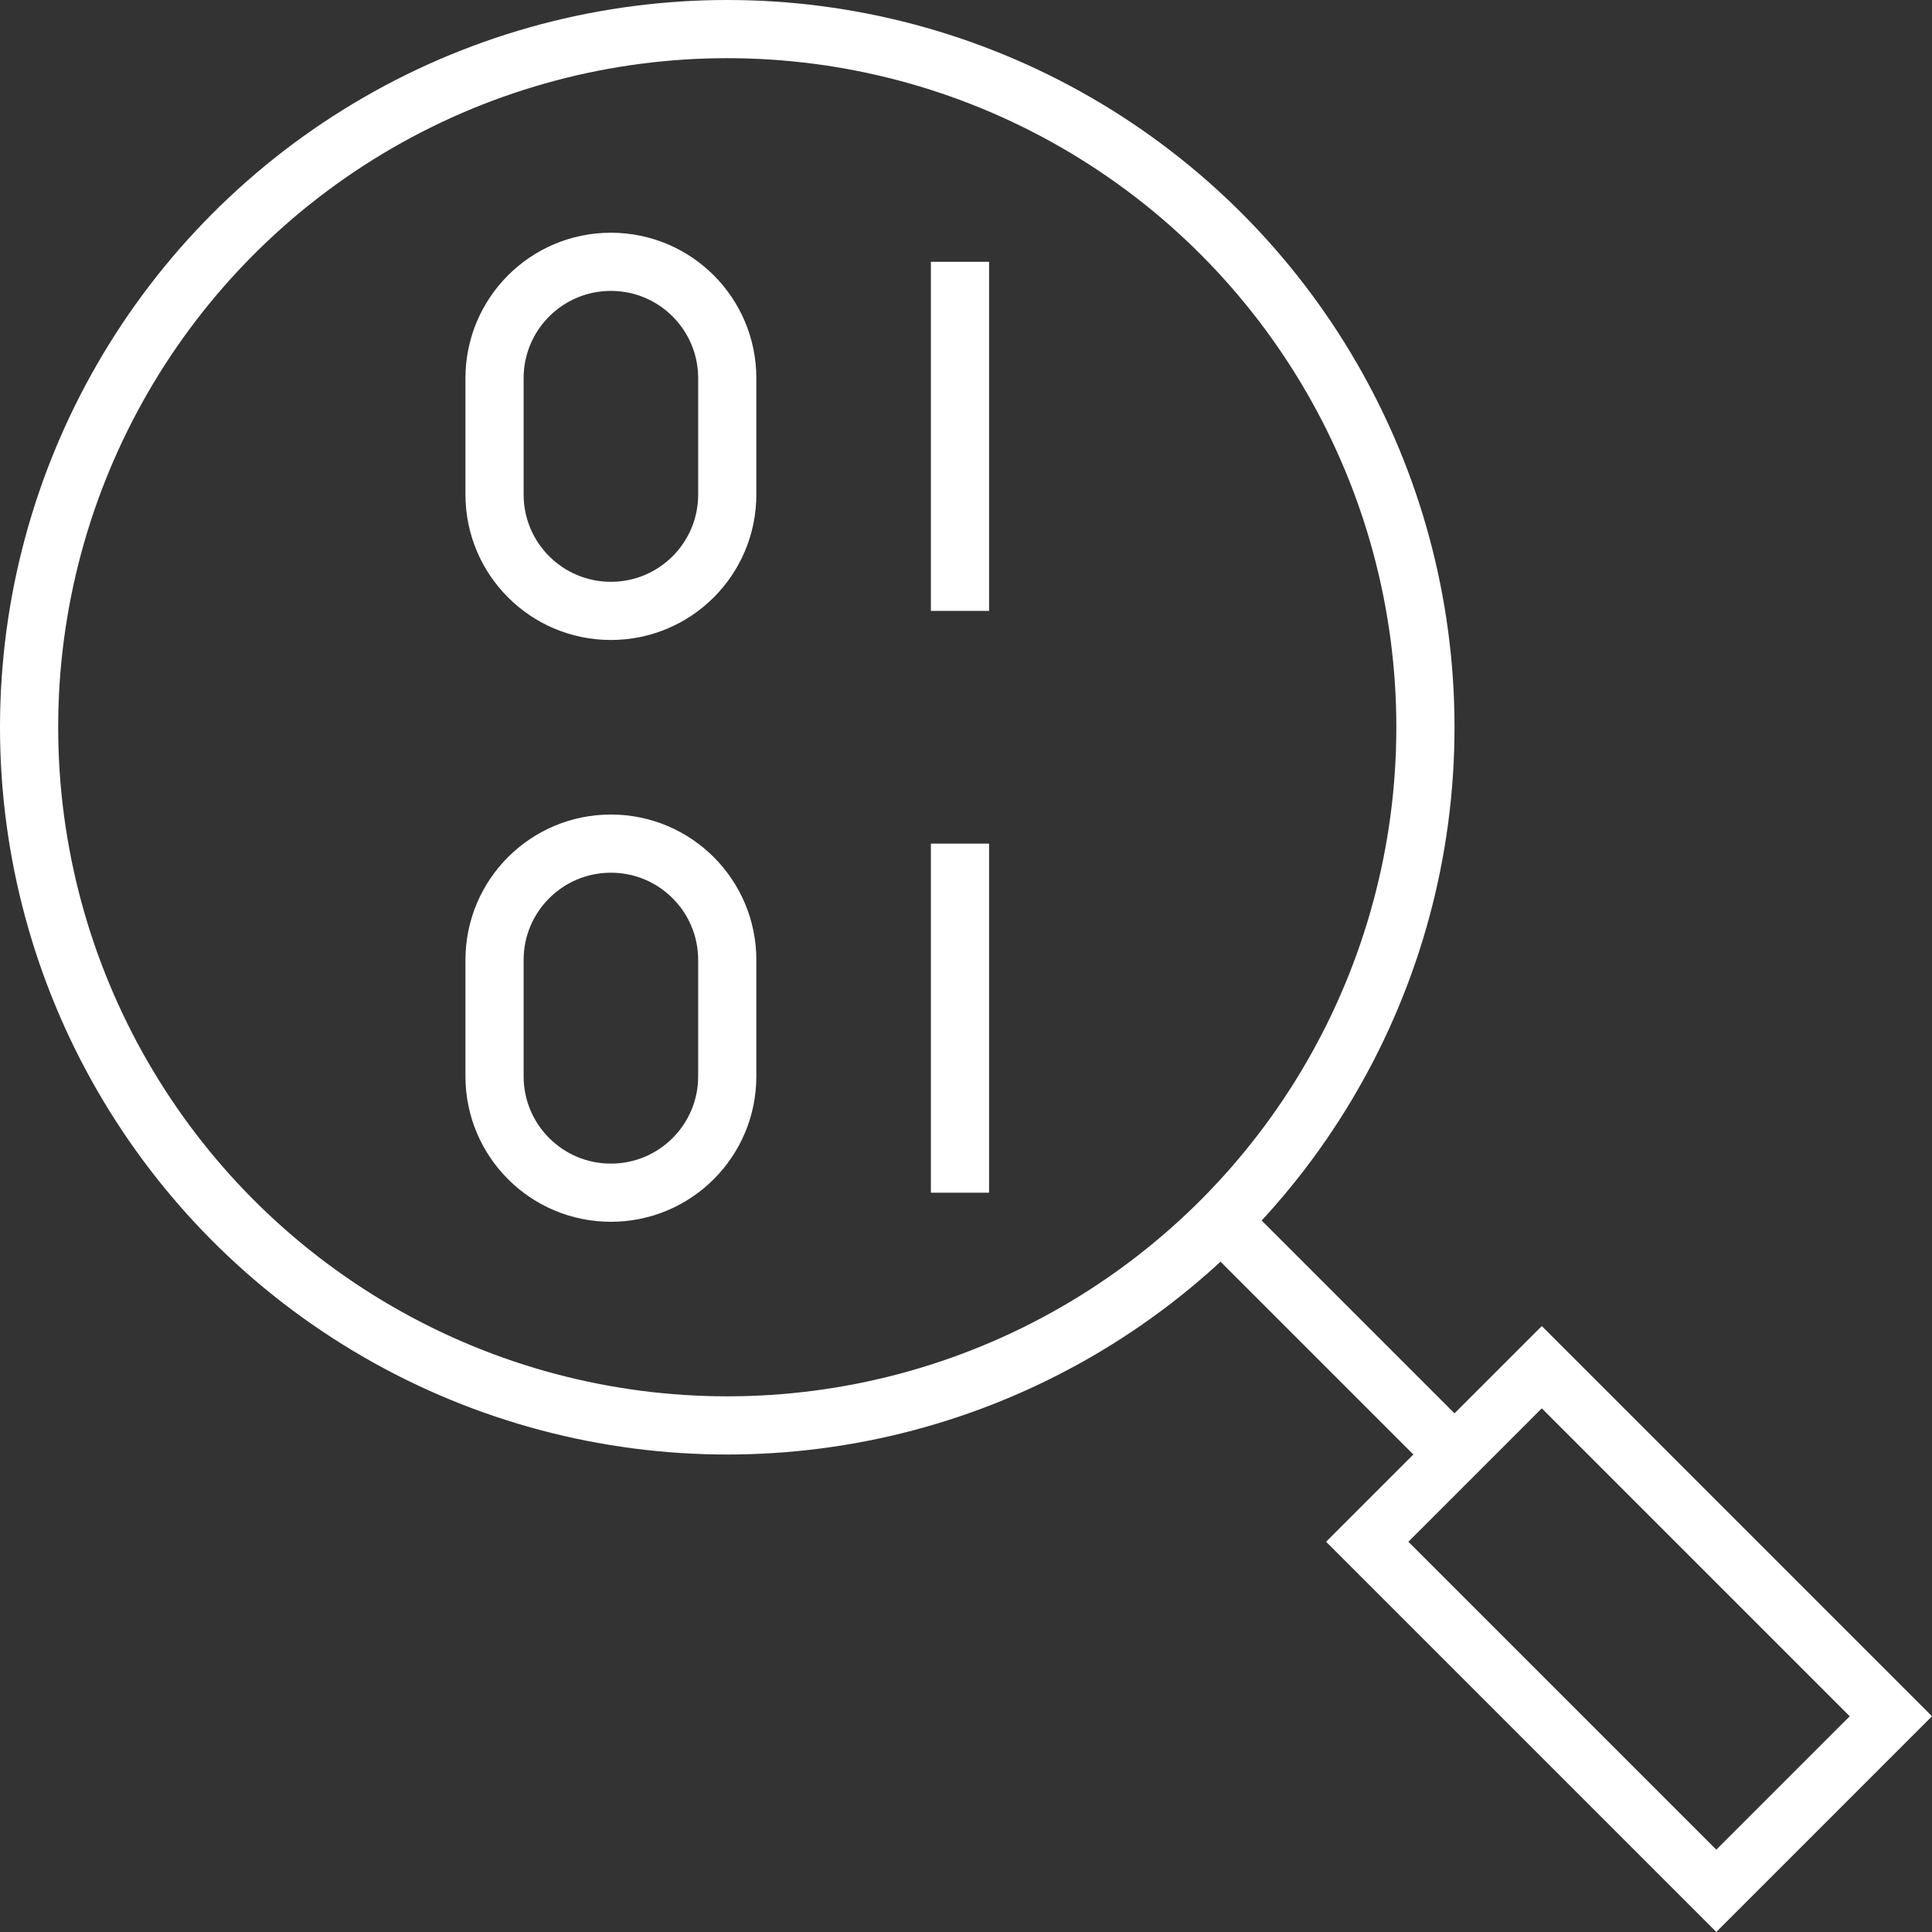
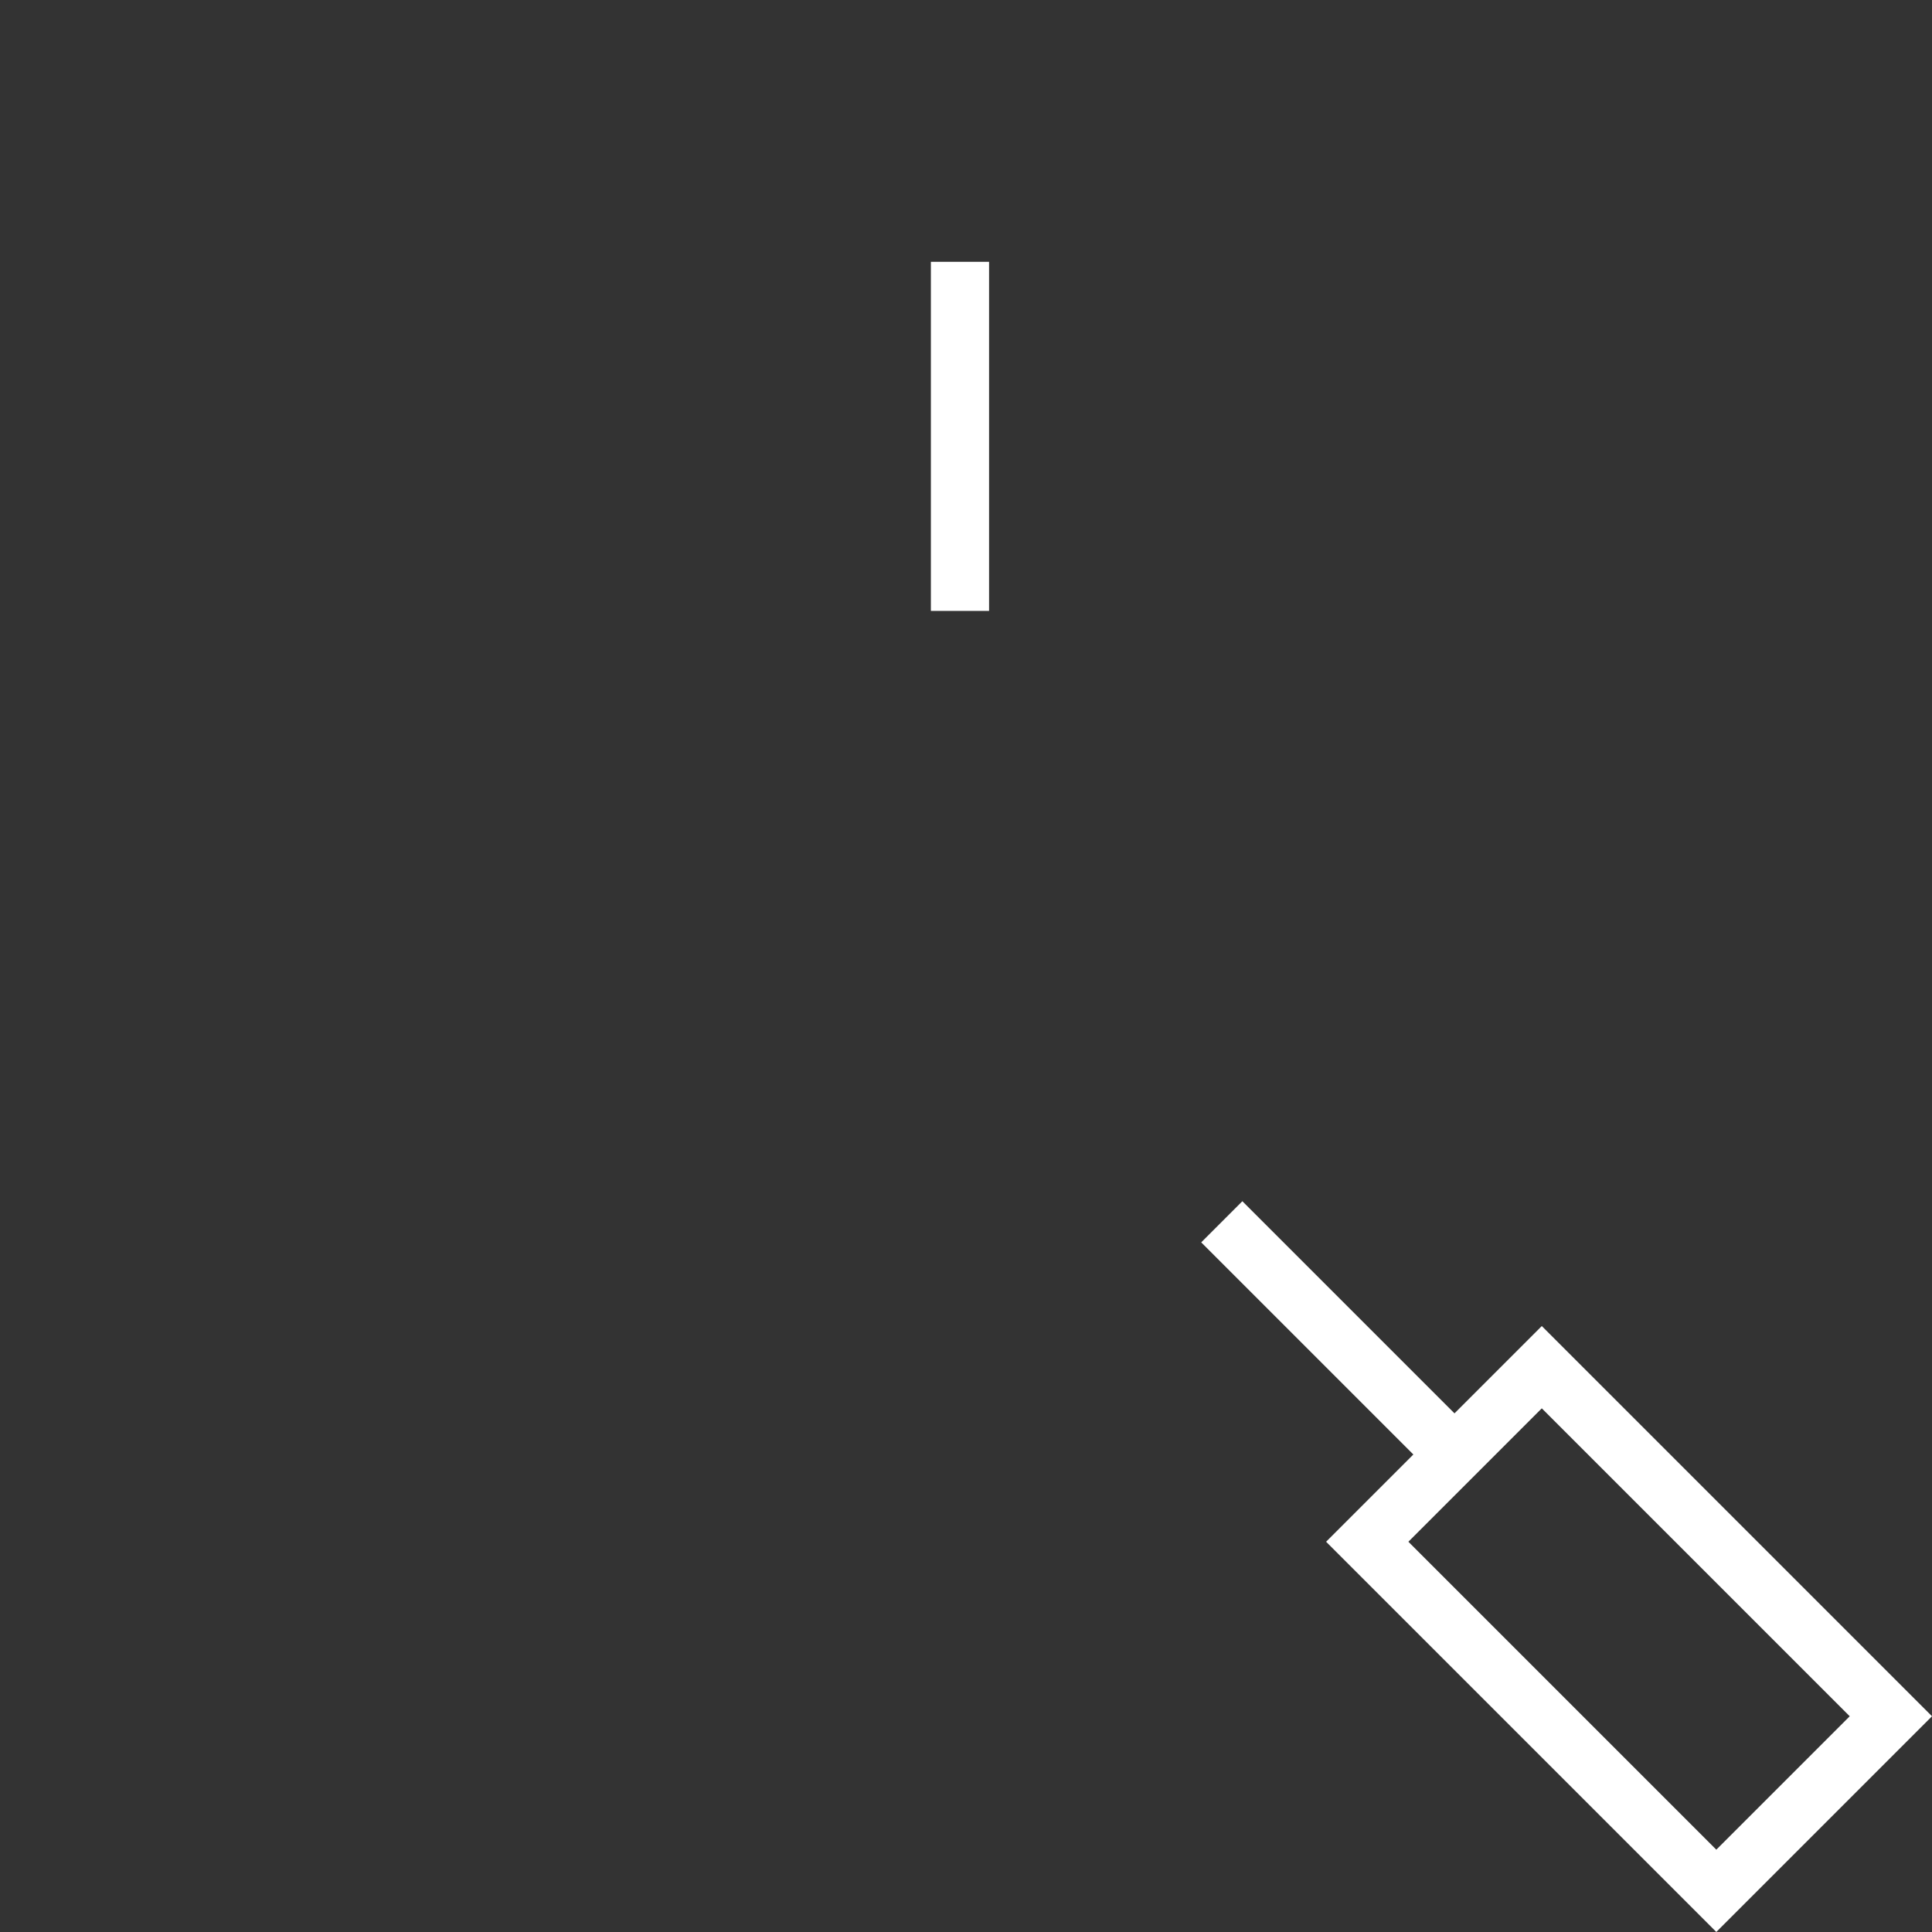
<svg xmlns="http://www.w3.org/2000/svg" id="Layer_2" data-name="Layer 2" viewBox="0 0 332.07 332.07">
  <rect x="0" y="0" width="332.07" height="332.07" fill="#333333" stroke="none" />
  <defs>
    <style>
      .cls-1 {
        fill: none;
        stroke: #fff;
        stroke-miterlimit: 10;
        stroke-width: 10px;
      }
    </style>
  </defs>
  <g id="Object">
    <g>
      <g>
-         <line class="cls-1" x1="165" y1="145" x2="165" y2="205" />
-         <path class="cls-1" d="M125,185v-20c0-11.05-8.95-20-20-20h0c-11.05,0-20,8.95-20,20v20c0,11.05,8.95,20,20,20h0c11.05,0,20-8.95,20-20Z" />
+         </g>
+       <g>
+         <line class="cls-1" x1="165" y1="45" x2="165" y2="105" />
      </g>
      <g>
-         <line class="cls-1" x1="165" y1="45" x2="165" y2="105" />
-         <path class="cls-1" d="M125,85v-20c0-11.05-8.95-20-20-20h0c-11.05,0-20,8.95-20,20v20c0,11.05,8.95,20,20,20h0c11.05,0,20-8.95,20-20Z" />
-       </g>
-       <g>
-         <circle class="cls-1" cx="125" cy="125" r="120" />
        <g>
          <rect class="cls-1" x="258.79" y="237.57" width="42.43" height="84.85" transform="translate(-115.98 280) rotate(-45)" />
          <line class="cls-1" x1="250" y1="250" x2="210" y2="210" />
        </g>
      </g>
    </g>
  </g>
</svg>